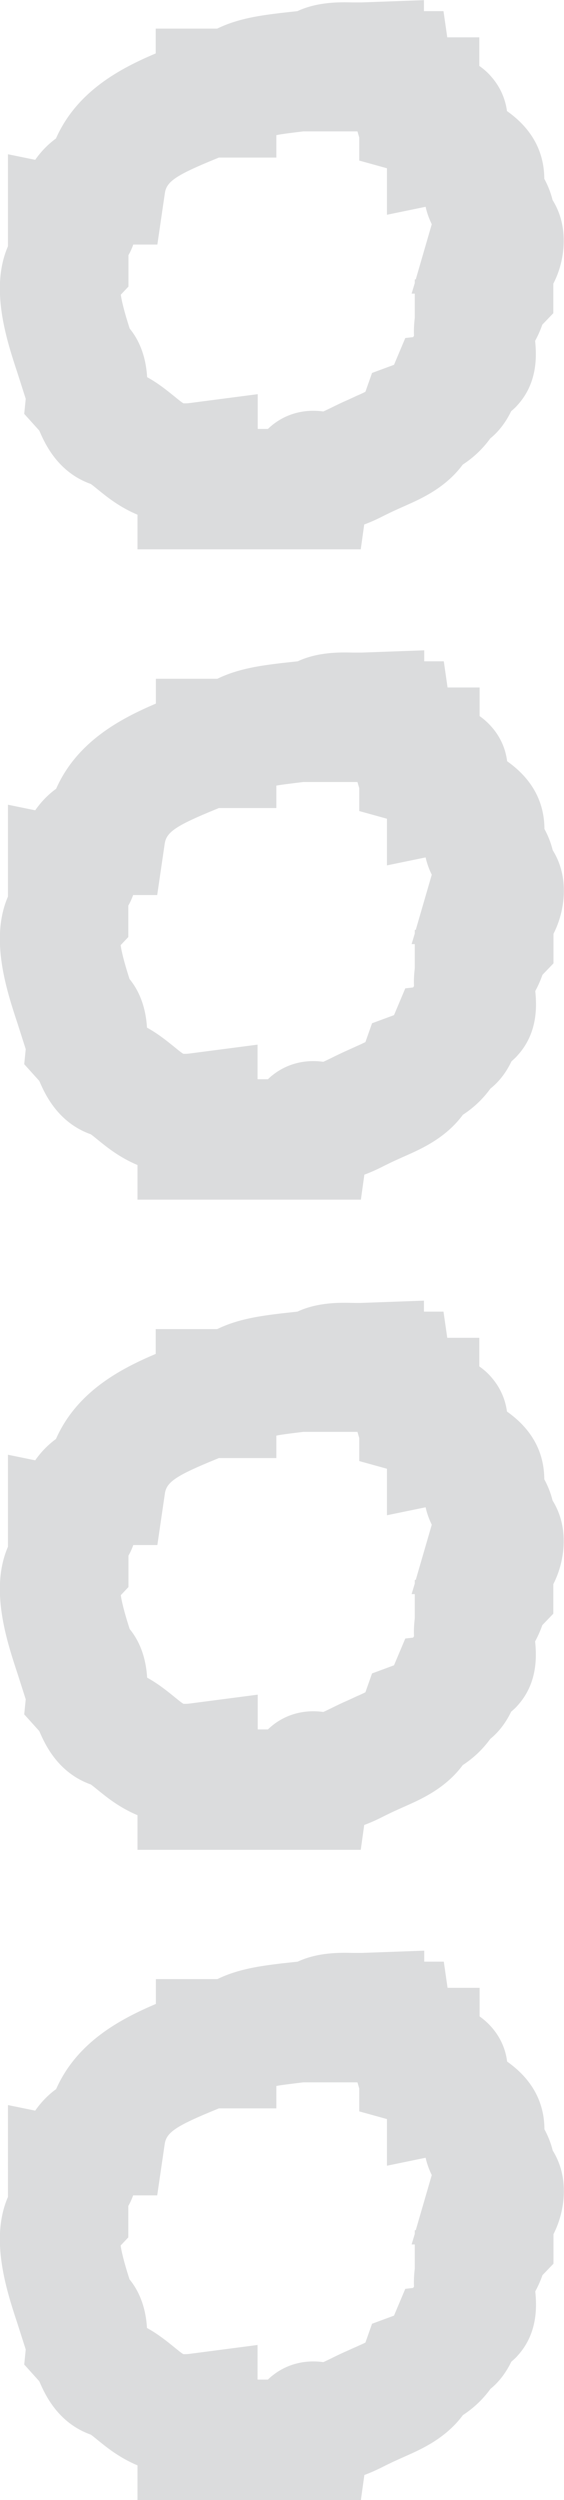
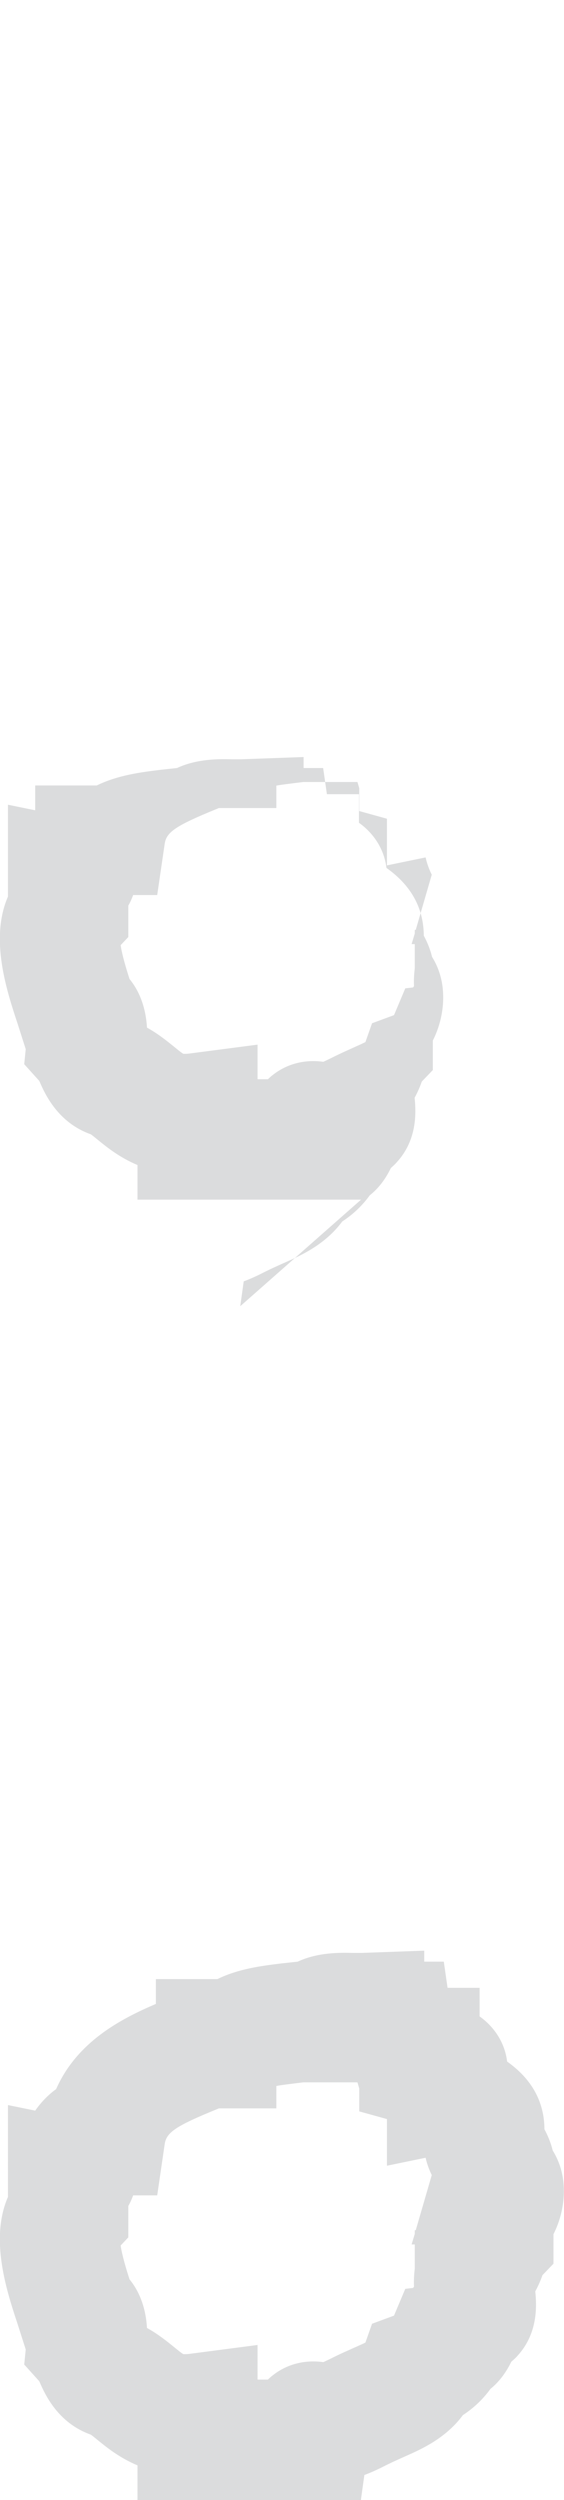
<svg xmlns="http://www.w3.org/2000/svg" id="_レイヤー_2" data-name="レイヤー 2" viewBox="0 0 37.49 166.11">
  <defs>
    <style>
      .cls-1, .cls-2 {
        opacity: .8;
      }

      .cls-2 {
        fill: #c7c8c9;
      }
    </style>
  </defs>
  <g id="_レイヤー_1-2" data-name="レイヤー 1">
    <g class="cls-1">
-       <path class="cls-2" d="m24,36.5h-14.86v-2.3c-1.19-.5-2.03-1.18-2.62-1.66-.16-.13-.34-.28-.48-.38-2.2-.78-3.05-2.69-3.39-3.46-.01-.03-.03-.06-.04-.09l-1-1.11.1-1-.54-1.69c-.73-2.21-1.86-5.64-.64-8.45v-6.11l1.81.37c.43-.62.92-1.08,1.38-1.42,1.39-3.14,4.27-4.65,6.63-5.65v-1.65h4.09c1.41-.69,2.94-.88,4.24-1.04l1.09-.12c1.35-.63,2.84-.6,3.66-.58.21,0,.41,0,.6,0l4.15-.15v.73h1.3l.25,1.74h2.13v1.9c.3.21.59.46.86.79.54.64.87,1.4.98,2.21,1.64,1.16,2.47,2.67,2.48,4.5.2.37.41.84.55,1.41.38.61.63,1.32.71,2.1.12,1.16-.11,2.4-.66,3.46v1.96l-.73.76c-.1.28-.25.66-.48,1.08.11,1.06.15,2.83-1.19,4.29-.12.14-.26.26-.4.38-.39.8-.87,1.39-1.39,1.81-.5.69-1.11,1.27-1.83,1.74-1.13,1.53-2.73,2.25-3.79,2.72-.16.07-.31.14-.47.21l-.13.06c-.3.13-.55.26-.78.37-.39.2-.84.42-1.38.62l-.23,1.65Zm-6.86-8h.67c.1-.1.22-.2.33-.29.94-.74,2.12-1.04,3.35-.87.08-.03.34-.16.53-.25.34-.17.71-.35,1.15-.54.19-.09.37-.17.56-.26.17-.07.39-.17.56-.26l.44-1.25,1.46-.54.75-1.78.52-.06s.04-.06.06-.09c-.02-.36,0-.76.05-1.19v-1.61h-.21s.21-.7.21-.7v-.23l.07-.03,1.06-3.65c-.16-.33-.31-.71-.41-1.16l-2.57.53v-3.09l-1.84-.51v-1.53l-.12-.41h-3.6c-.16.02-.33.04-.49.06-.39.05-.92.11-1.3.19v1.49h-3.82c-.06.02-.11.05-.17.07-2.67,1.09-3.31,1.52-3.42,2.29l-.5,3.42h-1.6c-.09.25-.19.48-.32.7v2.09l-.51.54c.09.64.38,1.6.59,2.25.59.72,1.07,1.76,1.16,3.22,0,0,0,0,0,.01.76.42,1.34.9,1.79,1.26.22.18.52.43.63.48,0,0,.03,0,.1,0s.17,0,.31-.02l4.52-.59v2.29Z" />
-       <path class="cls-2" d="m24,79.71h-14.86v-2.3c-1.19-.5-2.03-1.18-2.62-1.66-.16-.13-.34-.28-.48-.38-2.2-.78-3.05-2.69-3.39-3.46-.01-.03-.03-.06-.04-.09l-1-1.11.1-1-.54-1.69c-.73-2.21-1.86-5.64-.64-8.45v-6.1l1.81.37c.43-.62.92-1.09,1.39-1.43,1.39-3.14,4.27-4.65,6.63-5.66v-1.65h4.09c1.41-.69,2.94-.88,4.24-1.04l1.1-.12c1.35-.63,2.84-.6,3.66-.58.2,0,.41,0,.6,0l4.15-.15v.73h1.3l.25,1.74h2.13v1.9c.3.21.59.47.86.79.54.64.87,1.4.97,2.21,1.64,1.16,2.47,2.67,2.48,4.5.2.37.41.84.55,1.41.38.61.63,1.32.71,2.1.12,1.16-.12,2.4-.66,3.46v1.96l-.73.76c-.1.28-.25.66-.48,1.08.11,1.06.15,2.83-1.19,4.29-.12.14-.26.26-.39.38-.39.81-.87,1.39-1.4,1.81-.5.69-1.11,1.27-1.83,1.74-1.13,1.53-2.73,2.25-3.79,2.72-.16.07-.32.14-.47.21l-.13.06c-.3.13-.55.26-.78.37-.39.2-.84.42-1.38.62l-.23,1.65Zm-6.86-8h.67c.1-.1.21-.2.33-.29.94-.74,2.12-1.04,3.35-.87.08-.03.34-.16.53-.25.34-.17.71-.35,1.14-.54.19-.09.38-.17.57-.26.17-.07.38-.17.56-.26l.44-1.25,1.46-.54.75-1.78.52-.06s.04-.06.06-.09c-.02-.36,0-.76.05-1.18v-1.61h-.21s.21-.7.21-.7v-.23l.07-.03,1.06-3.65c-.16-.32-.31-.71-.41-1.15l-2.57.53v-3.1l-1.84-.51v-1.52l-.12-.41h-3.6c-.16.02-.33.04-.49.06-.39.05-.92.11-1.3.18v1.49h-3.82c-.06.02-.11.05-.17.07-2.67,1.09-3.31,1.52-3.43,2.29l-.5,3.42h-1.6c-.09.25-.19.48-.32.7v2.09l-.51.54c.09.64.38,1.6.59,2.25.59.72,1.07,1.76,1.16,3.22,0,0,0,0,0,.01.76.42,1.34.9,1.79,1.26.22.18.52.43.63.48,0,0,.03,0,.1,0,.07,0,.17,0,.31-.02l4.52-.59v2.29Z" />
-       <path class="cls-2" d="m24,122.91h-14.86v-2.3c-1.19-.5-2.03-1.18-2.62-1.66-.16-.13-.34-.28-.48-.38-2.2-.78-3.05-2.69-3.39-3.46-.01-.03-.03-.06-.04-.09l-1-1.11.1-1-.54-1.69c-.73-2.21-1.86-5.64-.64-8.45v-6.11l1.81.37c.43-.62.92-1.08,1.38-1.42,1.39-3.14,4.27-4.65,6.63-5.65v-1.65h4.09c1.41-.69,2.94-.88,4.24-1.04l1.09-.12c1.35-.63,2.84-.6,3.66-.58.21,0,.41.01.6,0l4.15-.15v.73h1.3l.25,1.74h2.13v1.9c.3.21.59.46.86.79.54.64.87,1.4.98,2.21,1.64,1.16,2.47,2.67,2.48,4.5.2.37.41.84.55,1.41.38.61.63,1.32.71,2.1.12,1.16-.12,2.4-.66,3.46v1.96l-.73.76c-.1.28-.25.66-.48,1.08.11,1.06.15,2.83-1.19,4.29-.12.14-.26.26-.4.38-.39.8-.87,1.39-1.39,1.81-.5.69-1.11,1.27-1.83,1.74-1.13,1.53-2.73,2.25-3.79,2.72-.16.07-.31.14-.47.21l-.13.06c-.3.13-.55.26-.78.37-.39.2-.84.42-1.38.62l-.23,1.65Zm-6.86-8h.67c.1-.1.22-.2.33-.29.94-.74,2.12-1.04,3.35-.87.08-.03.34-.16.53-.25.34-.17.71-.35,1.15-.54.19-.09.37-.17.56-.26.17-.07.39-.17.56-.26l.44-1.25,1.46-.54.75-1.78.52-.06s.04-.06.06-.09c-.02-.36,0-.76.05-1.19v-1.61h-.21s.21-.7.21-.7v-.23l.07-.03,1.06-3.65c-.16-.33-.31-.71-.41-1.16l-2.57.53v-3.09l-1.84-.51v-1.53l-.12-.41h-3.6c-.16.02-.33.04-.49.06-.39.05-.92.11-1.3.19v1.49h-3.82c-.06.02-.11.05-.17.07-2.67,1.09-3.31,1.52-3.42,2.29l-.5,3.42h-1.6c-.09.25-.19.48-.32.7v2.09l-.51.54c.09.64.38,1.6.59,2.25.59.72,1.07,1.76,1.16,3.22,0,0,0,0,0,.01.76.42,1.34.9,1.79,1.26.22.18.52.43.63.48,0,0,.03,0,.1,0s.17,0,.31-.02l4.52-.59v2.29Z" />
+       <path class="cls-2" d="m24,79.71h-14.86v-2.3c-1.19-.5-2.03-1.18-2.62-1.66-.16-.13-.34-.28-.48-.38-2.2-.78-3.05-2.69-3.39-3.46-.01-.03-.03-.06-.04-.09l-1-1.11.1-1-.54-1.69c-.73-2.21-1.86-5.64-.64-8.45v-6.1l1.81.37v-1.65h4.09c1.41-.69,2.94-.88,4.24-1.04l1.1-.12c1.35-.63,2.84-.6,3.66-.58.2,0,.41,0,.6,0l4.15-.15v.73h1.3l.25,1.74h2.13v1.9c.3.21.59.47.86.79.54.64.87,1.4.97,2.21,1.64,1.16,2.47,2.67,2.48,4.5.2.37.41.84.55,1.41.38.61.63,1.32.71,2.1.12,1.16-.12,2.4-.66,3.46v1.96l-.73.76c-.1.28-.25.66-.48,1.08.11,1.06.15,2.83-1.19,4.29-.12.14-.26.26-.39.38-.39.81-.87,1.39-1.4,1.81-.5.69-1.11,1.27-1.83,1.74-1.13,1.53-2.73,2.25-3.79,2.72-.16.07-.32.14-.47.21l-.13.06c-.3.13-.55.26-.78.37-.39.2-.84.42-1.38.62l-.23,1.65Zm-6.86-8h.67c.1-.1.21-.2.33-.29.94-.74,2.12-1.04,3.35-.87.08-.03.34-.16.53-.25.34-.17.71-.35,1.14-.54.19-.09.38-.17.57-.26.17-.07.38-.17.56-.26l.44-1.25,1.46-.54.75-1.78.52-.06s.04-.06.06-.09c-.02-.36,0-.76.05-1.18v-1.61h-.21s.21-.7.21-.7v-.23l.07-.03,1.06-3.65c-.16-.32-.31-.71-.41-1.15l-2.57.53v-3.1l-1.84-.51v-1.52l-.12-.41h-3.6c-.16.02-.33.04-.49.06-.39.05-.92.11-1.3.18v1.49h-3.82c-.06.02-.11.05-.17.07-2.67,1.09-3.31,1.52-3.43,2.29l-.5,3.42h-1.6c-.09.25-.19.48-.32.7v2.09l-.51.54c.09.64.38,1.6.59,2.25.59.72,1.07,1.76,1.16,3.22,0,0,0,0,0,.01.76.42,1.34.9,1.79,1.26.22.18.52.43.63.48,0,0,.03,0,.1,0,.07,0,.17,0,.31-.02l4.52-.59v2.29Z" />
      <path class="cls-2" d="m24,166.11h-14.86v-2.3c-1.19-.5-2.03-1.18-2.62-1.66-.16-.13-.34-.28-.48-.38-2.2-.78-3.05-2.69-3.39-3.46-.01-.03-.03-.06-.04-.09l-1-1.11.1-1-.54-1.69c-.73-2.21-1.86-5.64-.64-8.45v-6.1l1.81.37c.43-.62.92-1.09,1.39-1.43,1.39-3.14,4.27-4.65,6.63-5.66v-1.65h4.09c1.41-.69,2.94-.88,4.24-1.04l1.1-.12c1.35-.63,2.84-.6,3.66-.58.2,0,.41,0,.6,0l4.15-.15v.73h1.3l.25,1.74h2.13v1.9c.3.21.59.47.86.79.54.64.87,1.4.97,2.21,1.64,1.16,2.47,2.67,2.48,4.5.2.37.41.84.55,1.41.38.61.63,1.32.71,2.1.12,1.16-.12,2.4-.66,3.46v1.96l-.73.76c-.1.28-.25.66-.48,1.08.11,1.06.15,2.83-1.19,4.29-.12.14-.26.26-.4.38-.39.8-.87,1.39-1.39,1.81-.5.69-1.11,1.27-1.83,1.74-1.13,1.53-2.73,2.25-3.79,2.72-.16.07-.31.14-.47.21l-.13.06c-.3.13-.55.26-.78.37-.39.2-.84.42-1.38.62l-.23,1.65Zm-6.86-8h.67c.1-.1.21-.2.33-.29.94-.74,2.12-1.04,3.35-.87.08-.03.34-.16.53-.25.34-.17.71-.35,1.15-.54.19-.09.37-.17.56-.25.17-.08.39-.17.56-.26l.44-1.25,1.46-.54.75-1.78.52-.06s.04-.06.06-.09c-.02-.36,0-.76.05-1.19v-1.61h-.21s.21-.7.21-.7v-.23l.07-.03,1.06-3.65c-.16-.32-.31-.71-.41-1.15l-2.57.53v-3.1l-1.84-.51v-1.52l-.12-.41h-3.6c-.16.02-.33.04-.49.06-.39.05-.92.11-1.3.18v1.49h-3.82c-.06.02-.11.05-.17.07-2.67,1.09-3.31,1.52-3.43,2.29l-.5,3.42h-1.6c-.09.25-.19.48-.32.7v2.09l-.51.54c.09.64.38,1.6.59,2.25.59.72,1.07,1.76,1.16,3.22,0,0,0,0,0,.01.76.42,1.34.9,1.79,1.26.22.18.52.43.63.48,0,0,.03,0,.1,0,.07,0,.17,0,.31-.02l4.52-.59v2.29Z" />
    </g>
  </g>
</svg>